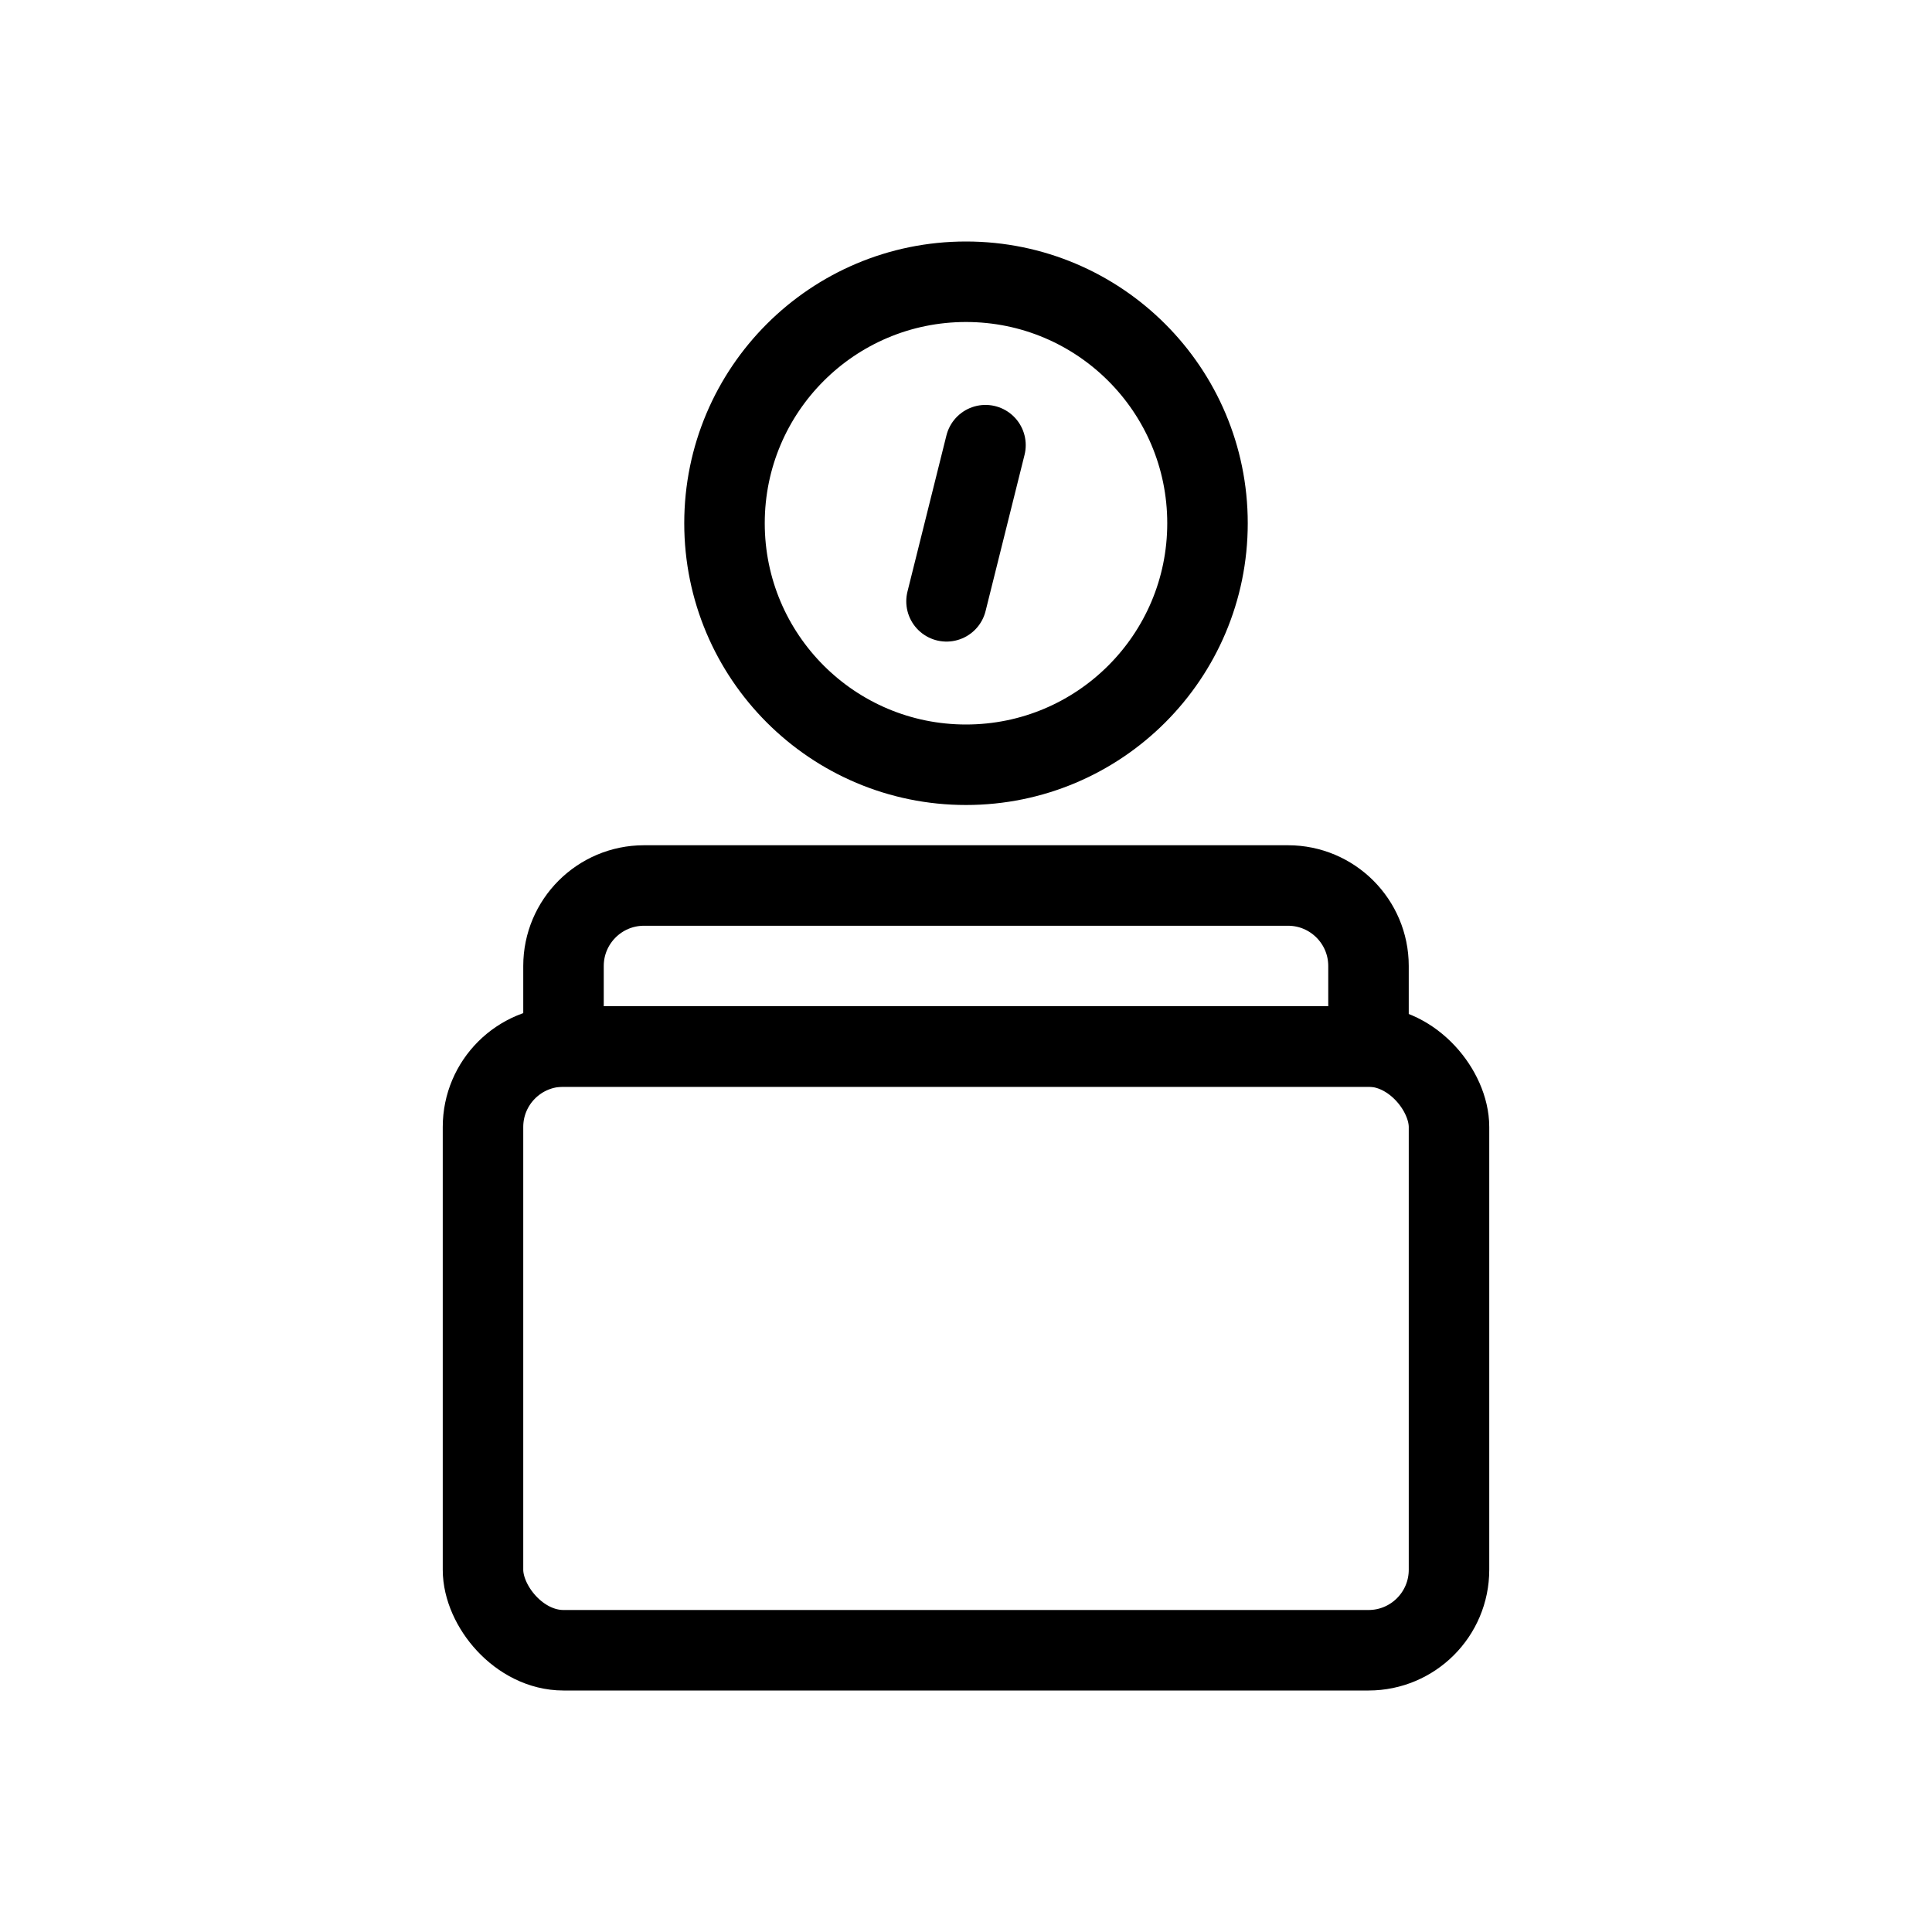
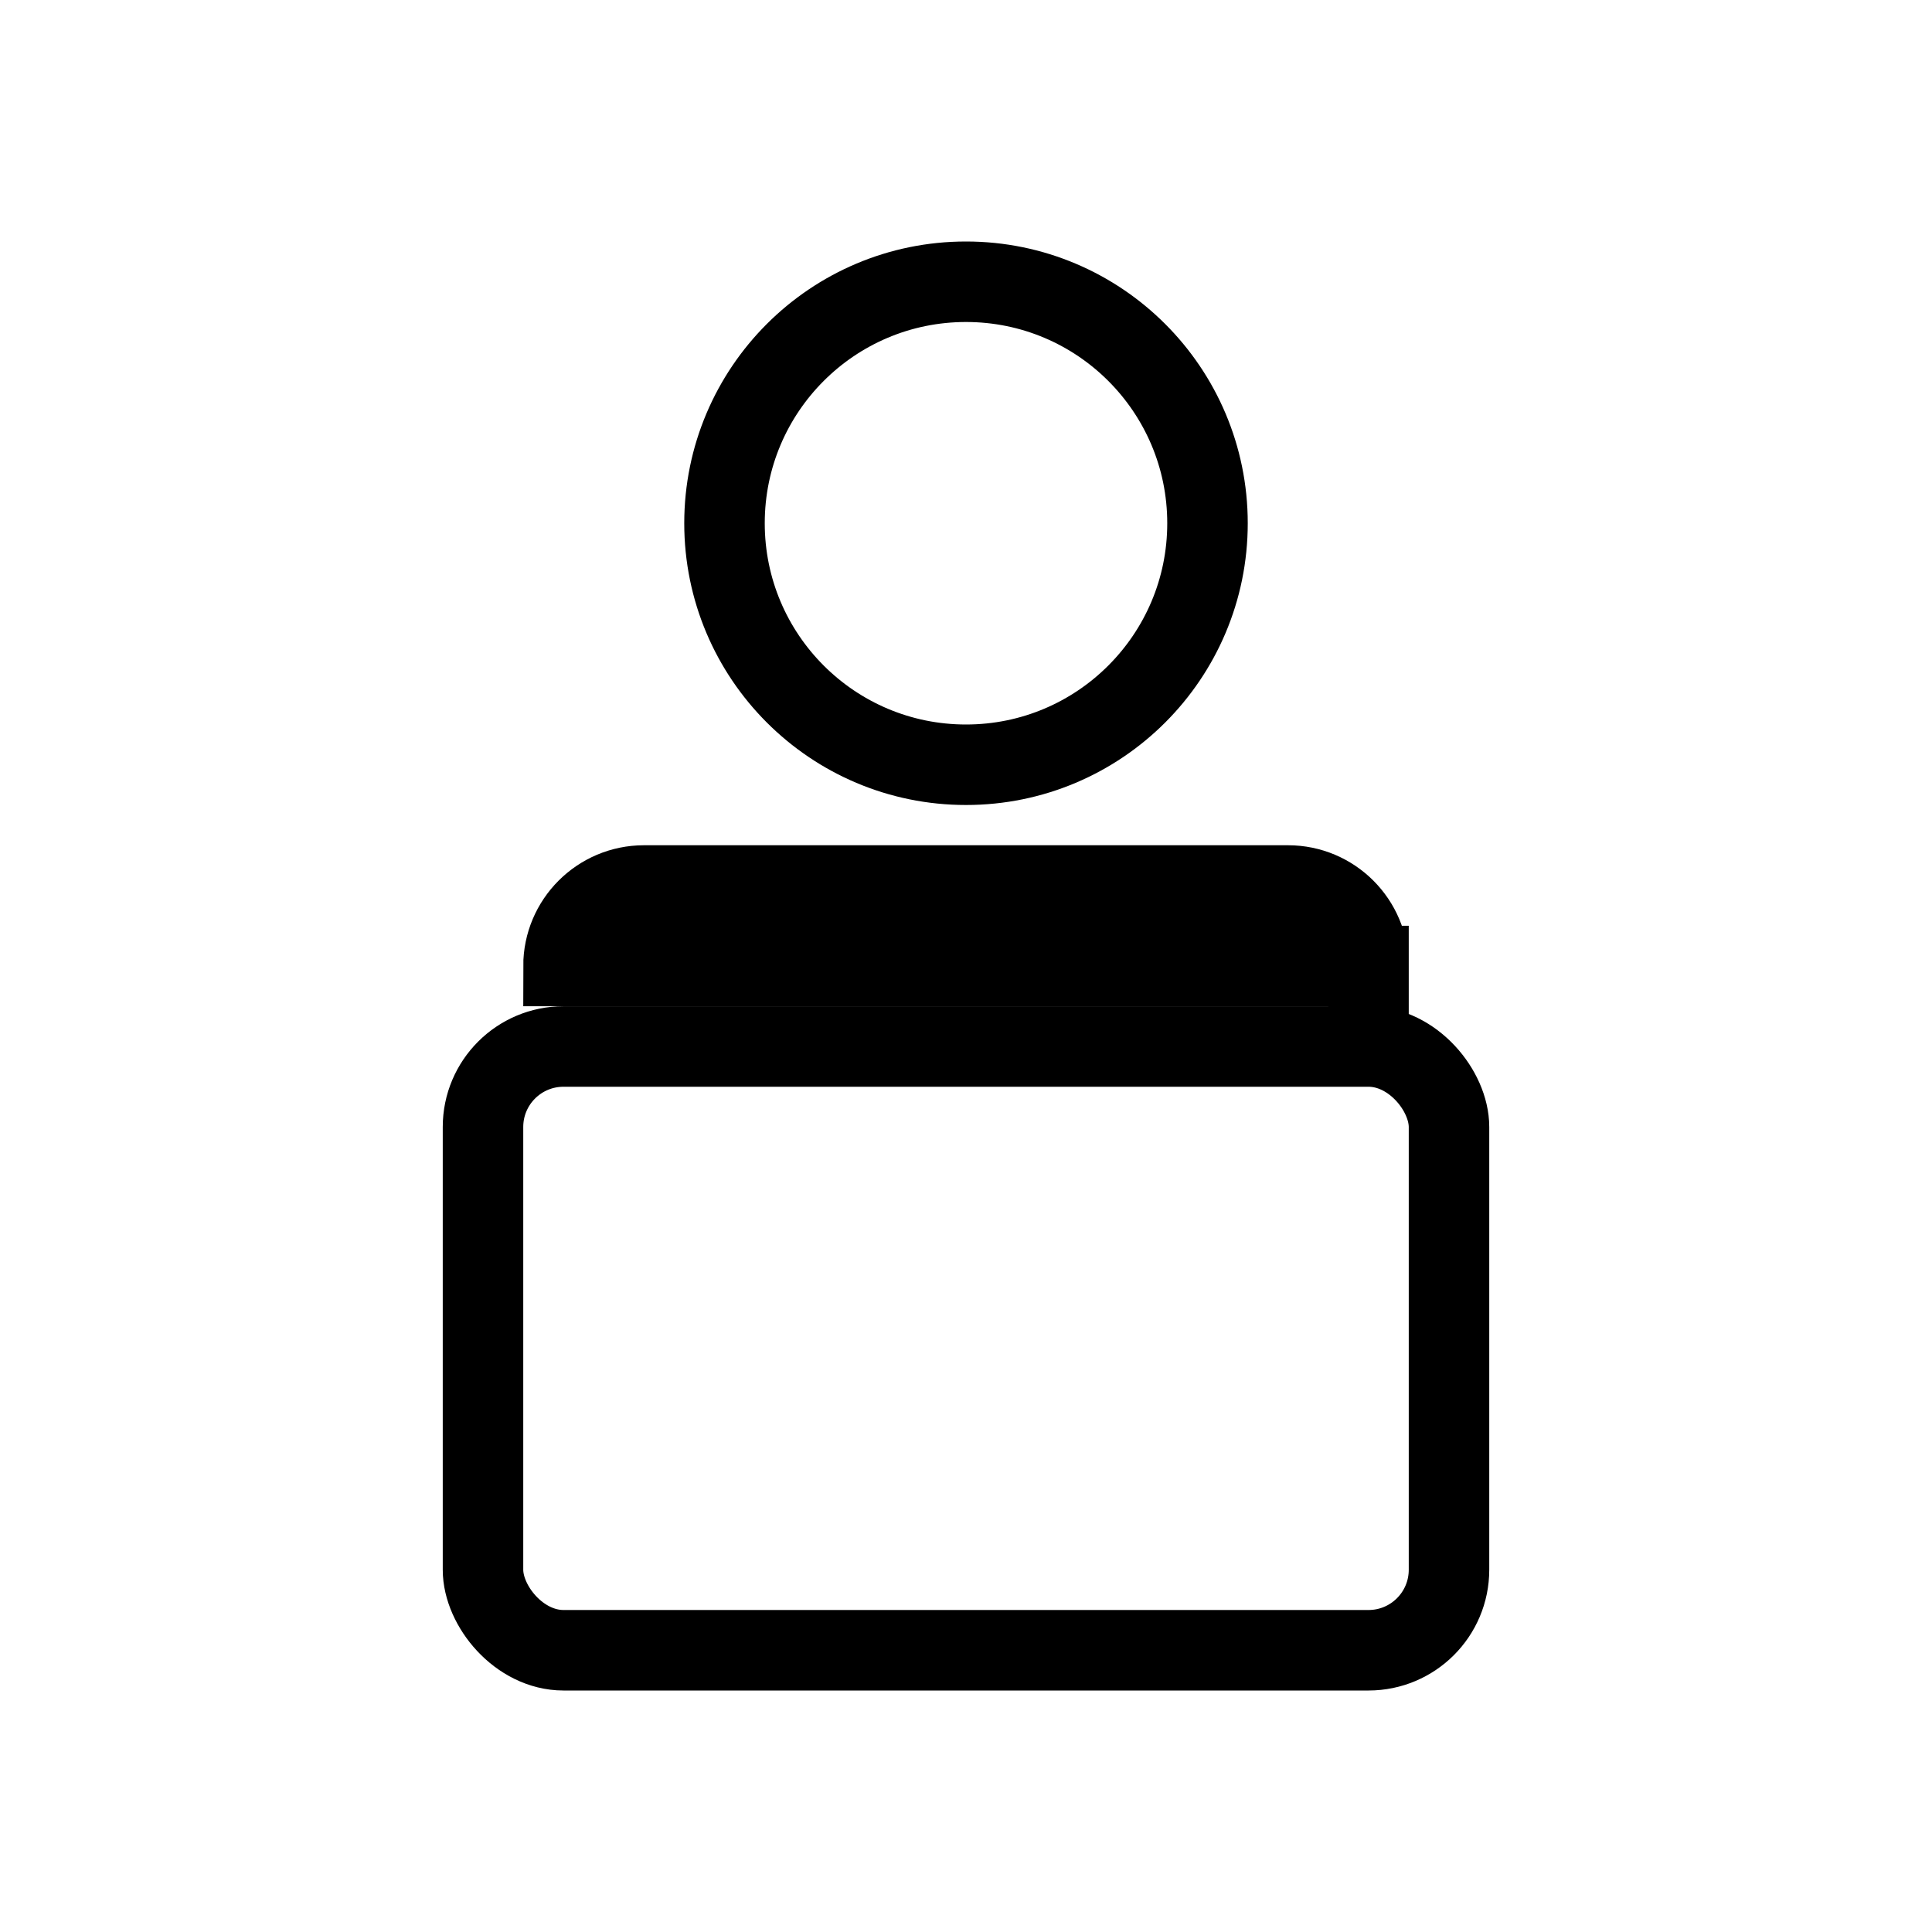
<svg xmlns="http://www.w3.org/2000/svg" width="24" height="24" viewBox="0 0 24 24" fill="none">
  <rect x="6" y="13" width="12" height="7.5" rx="1" stroke="black" />
-   <path d="M7 12C7 11.448 7.448 11 8 11H16C16.552 11 17 11.448 17 12V13H7V12Z" stroke="black" />
+   <path d="M7 12C7 11.448 7.448 11 8 11H16C16.552 11 17 11.448 17 12V13V12Z" stroke="black" />
  <circle cx="12" cy="6.5" r="3" stroke="black" />
-   <path d="M12.242 5.53L11.758 7.47" stroke="black" stroke-linecap="round" />
</svg>